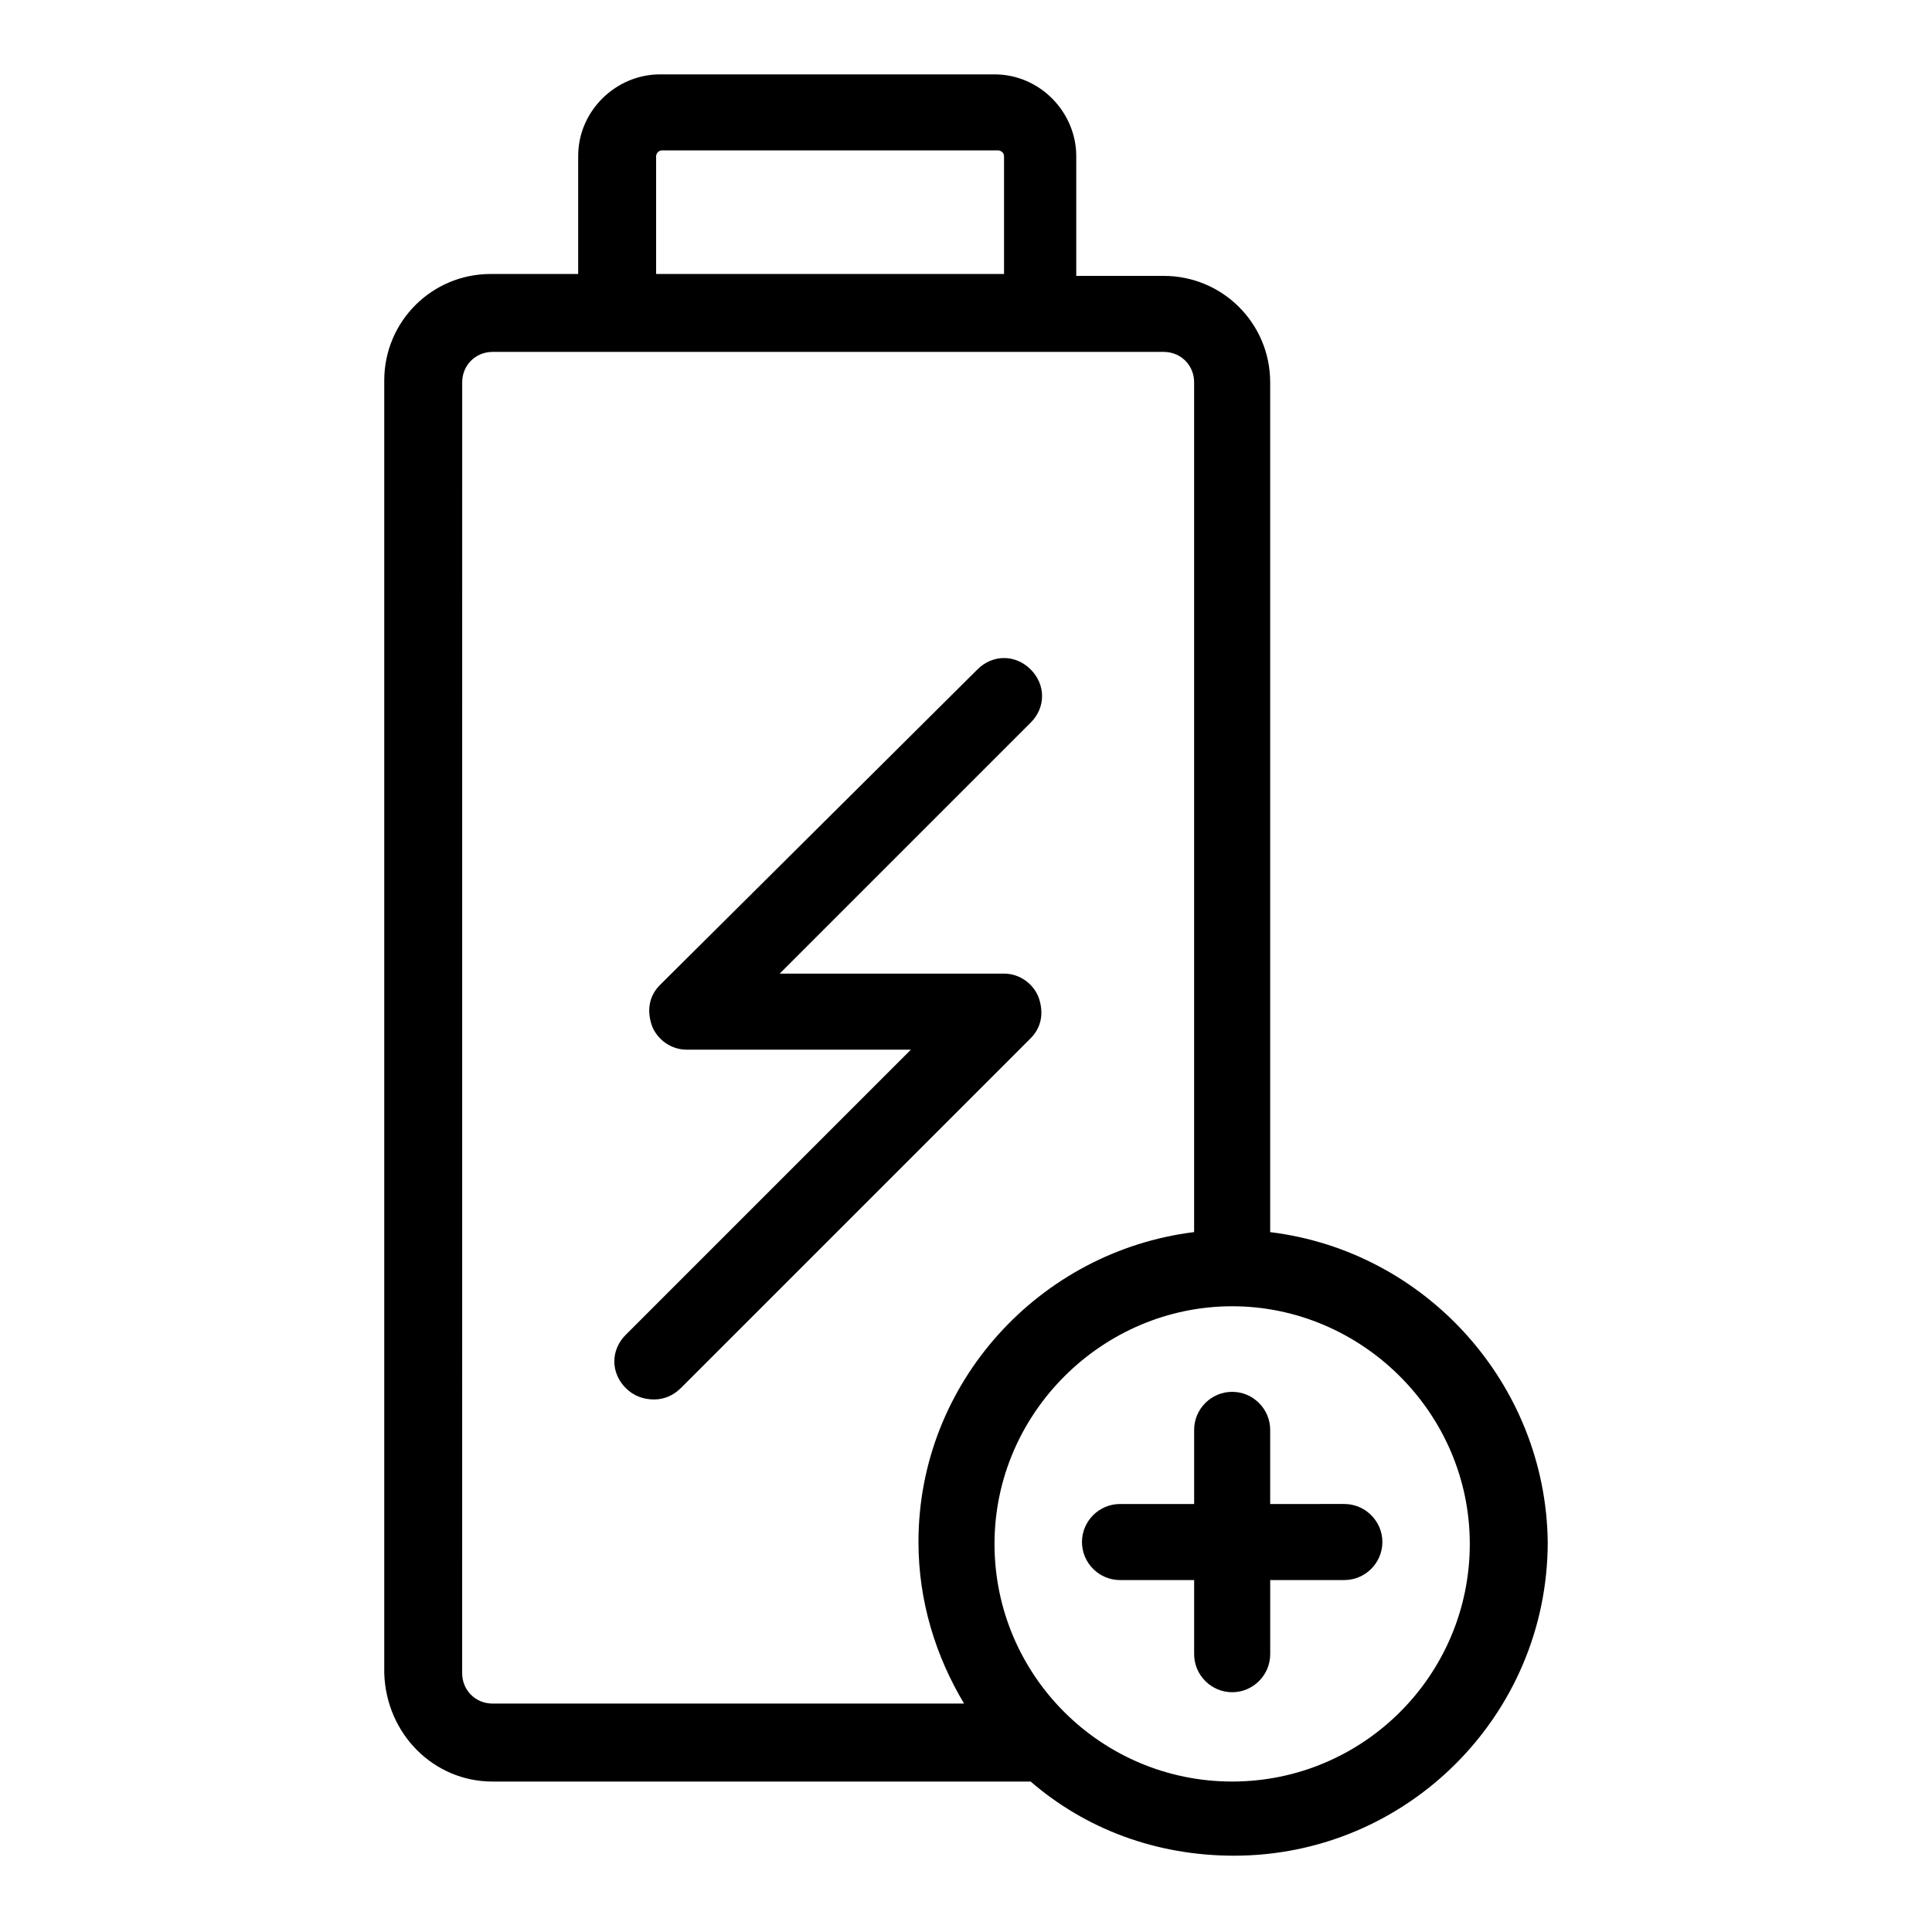
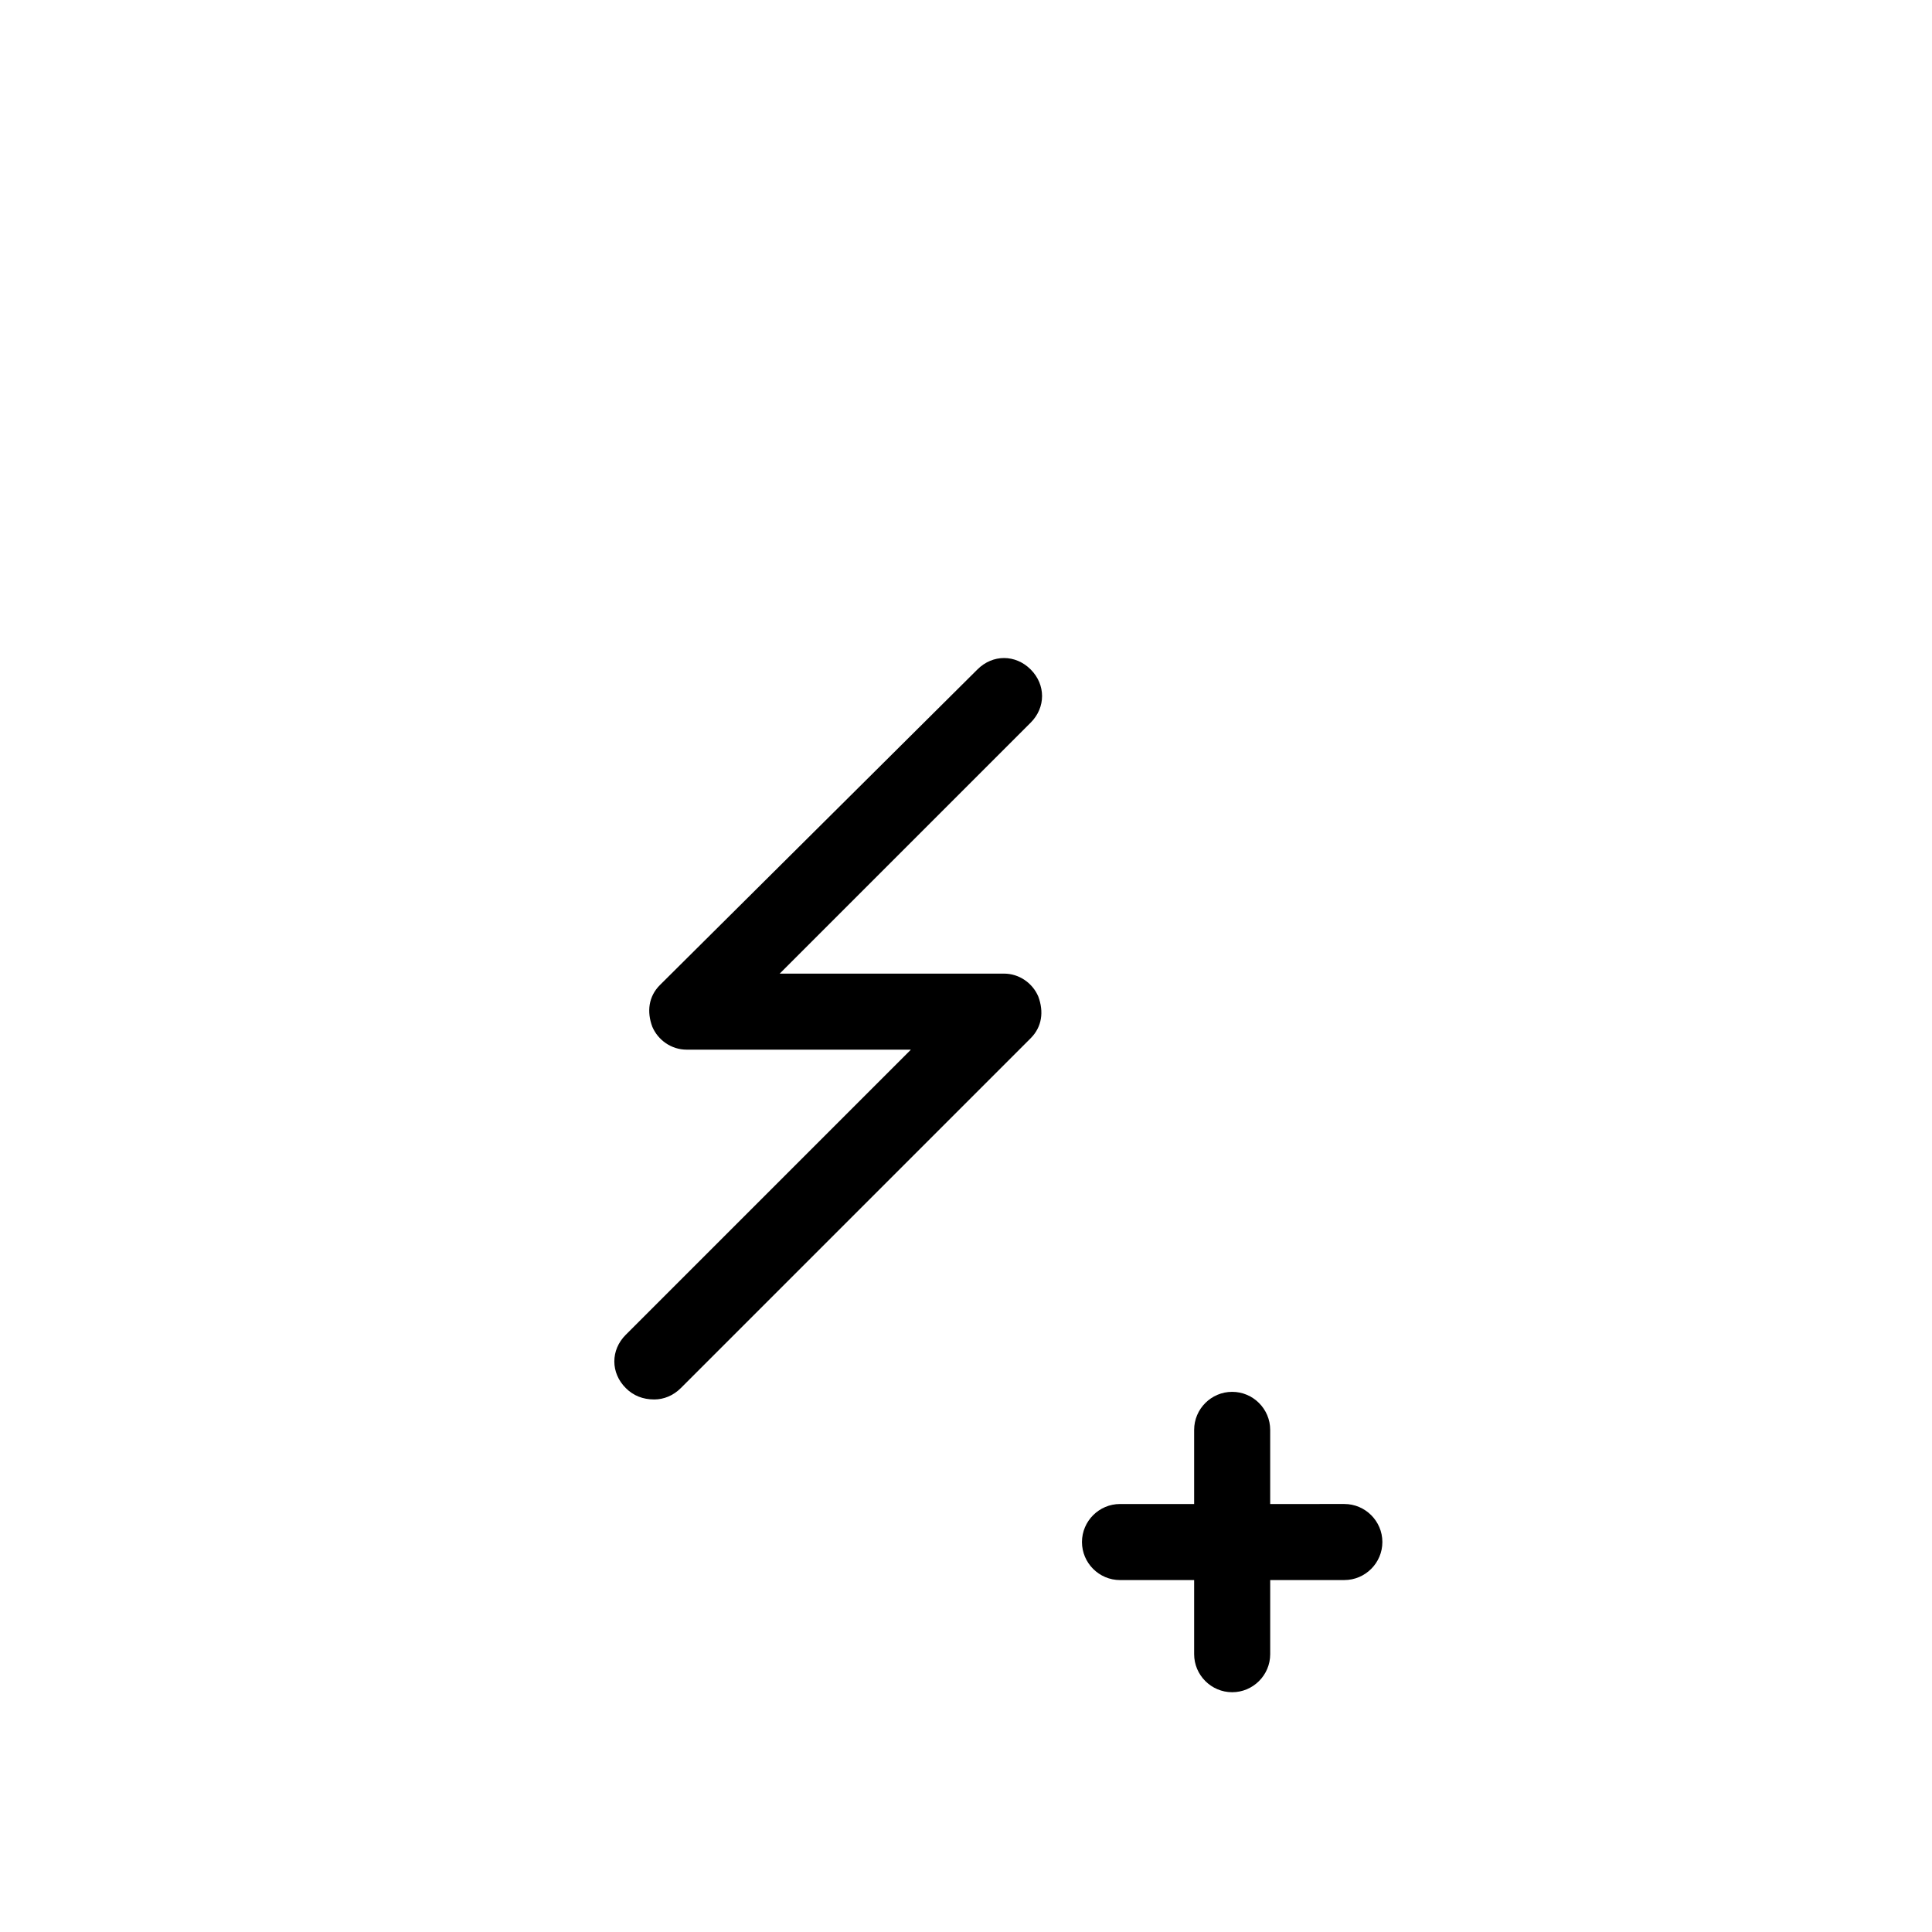
<svg xmlns="http://www.w3.org/2000/svg" fill="#000000" width="800px" height="800px" version="1.1" viewBox="144 144 512 512">
  <g>
-     <path d="m274.55 616.13h142.58c14.609 12.594 33.25 19.648 53.906 19.648 45.848 0 83.129-37.281 83.129-83.129-0.504-41.816-32.242-77.082-73.555-82.121v-225.2c0-15.617-12.594-28.215-28.215-28.215h-23.176v-31.738c0-11.586-9.574-21.664-21.664-21.664h-88.668c-11.586 0-21.664 9.574-21.664 21.664v31.234h-23.176c-15.617 0-28.215 12.594-28.215 28.215v342.59c0.504 16.125 13.102 28.719 28.719 28.719zm43.328-430.76c0-0.504 0.504-1.512 1.512-1.512h89.176c0.504 0 1.512 0.504 1.512 1.512v31.234l-92.199 0.004zm215.63 367.78c0 34.762-28.215 62.977-62.977 62.977s-62.977-28.215-62.977-62.977 28.719-62.977 62.977-62.977 62.977 28.215 62.977 62.977zm-267.02-307.83c0-4.535 3.527-8.062 8.062-8.062h177.84c4.535 0 8.062 3.527 8.062 8.062v225.2c-40.809 5.039-73.051 39.801-73.051 82.121 0 15.617 4.535 30.23 12.09 42.824h-124.95c-4.535 0-8.062-3.527-8.062-8.062z" />
    <path d="m317.38 514.87c2.519 0 5.039-1.008 7.055-3.023l92.699-92.699c3.023-3.023 3.527-7.055 2.016-11.082-1.512-3.527-5.039-6.047-9.07-6.047h-59.449l66.504-66.504c4.031-4.031 4.031-10.078 0-14.105-4.031-4.031-10.078-4.031-14.105 0l-84.137 83.629c-3.023 3.023-3.527 7.055-2.016 11.082 1.512 3.527 5.039 6.047 9.07 6.047h59.449l-75.57 75.57c-4.031 4.031-4.031 10.078 0 14.105 2.012 2.019 4.531 3.027 7.555 3.027z" />
    <path d="m460.46 522.93v19.648h-19.648c-5.543 0-10.078 4.535-10.078 10.078s4.535 10.078 10.078 10.078l19.648-0.004v19.648c0 5.543 4.535 10.078 10.078 10.078 5.543 0 10.078-4.535 10.078-10.078v-19.648h19.648c5.543 0 10.078-4.535 10.078-10.078 0-5.543-4.535-10.078-10.078-10.078l-19.652 0.004v-19.648c0-5.543-4.535-10.078-10.078-10.078s-10.074 4.535-10.074 10.078z" />
  </g>
</svg>